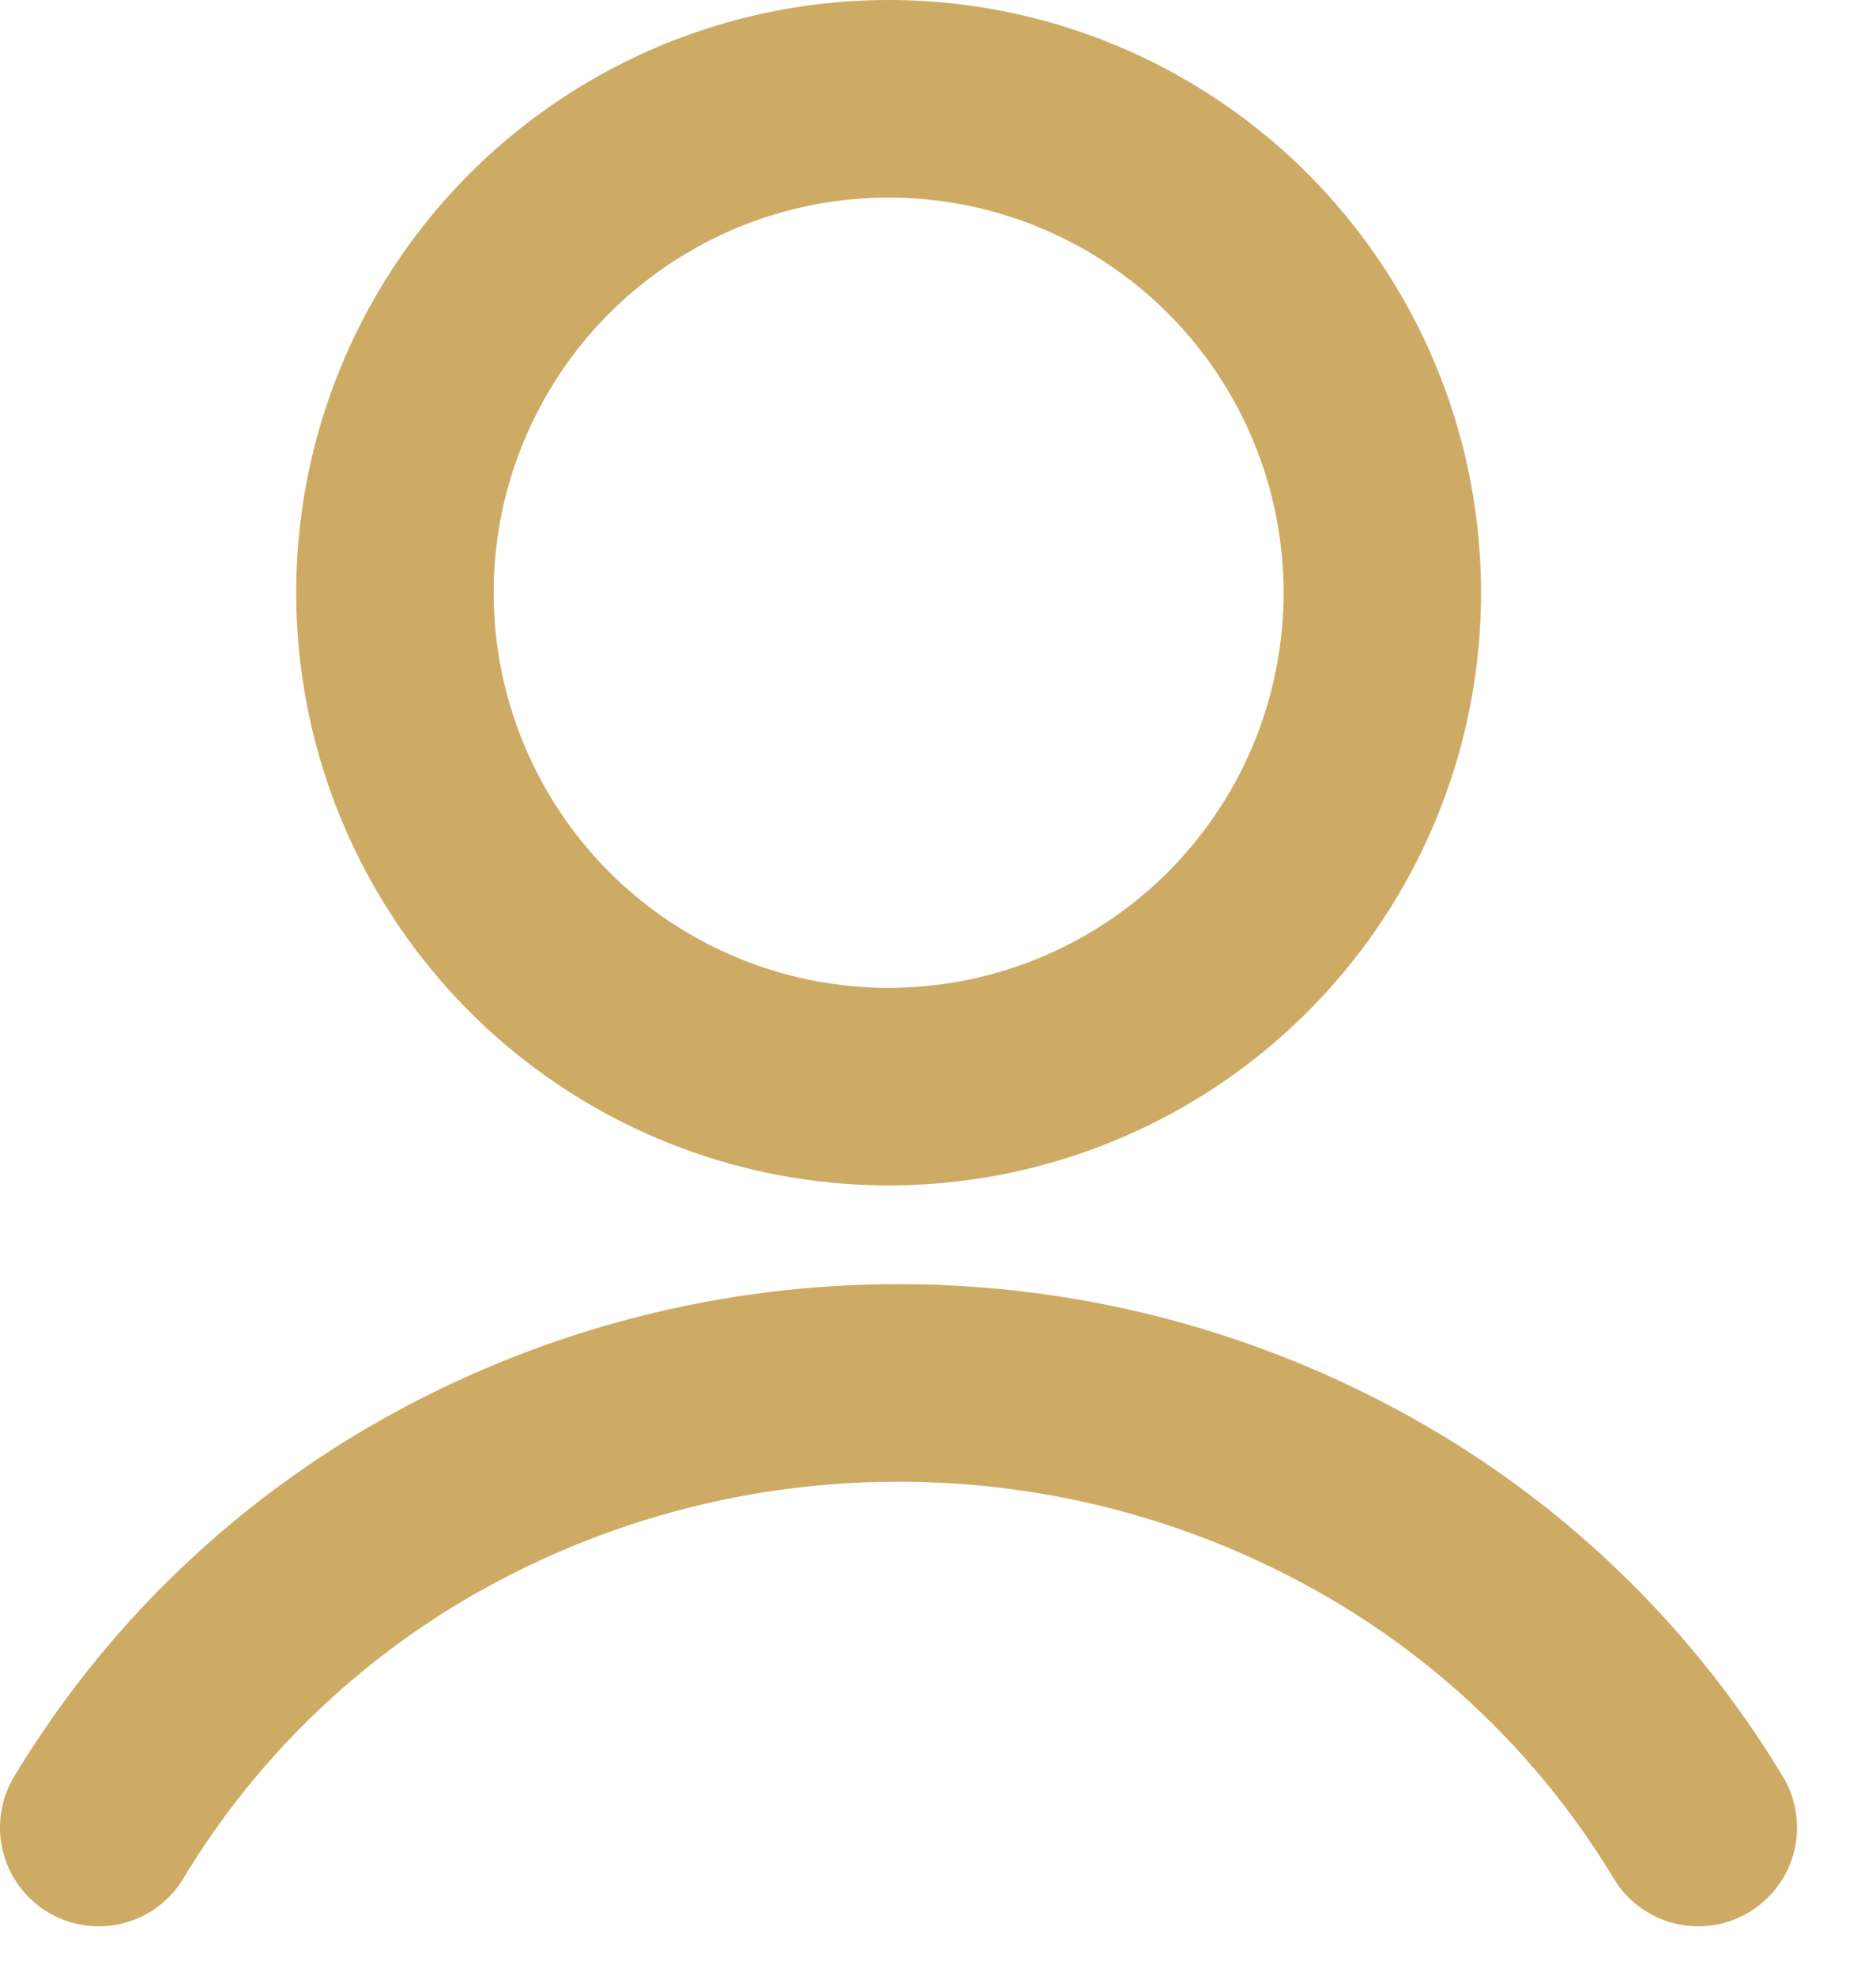
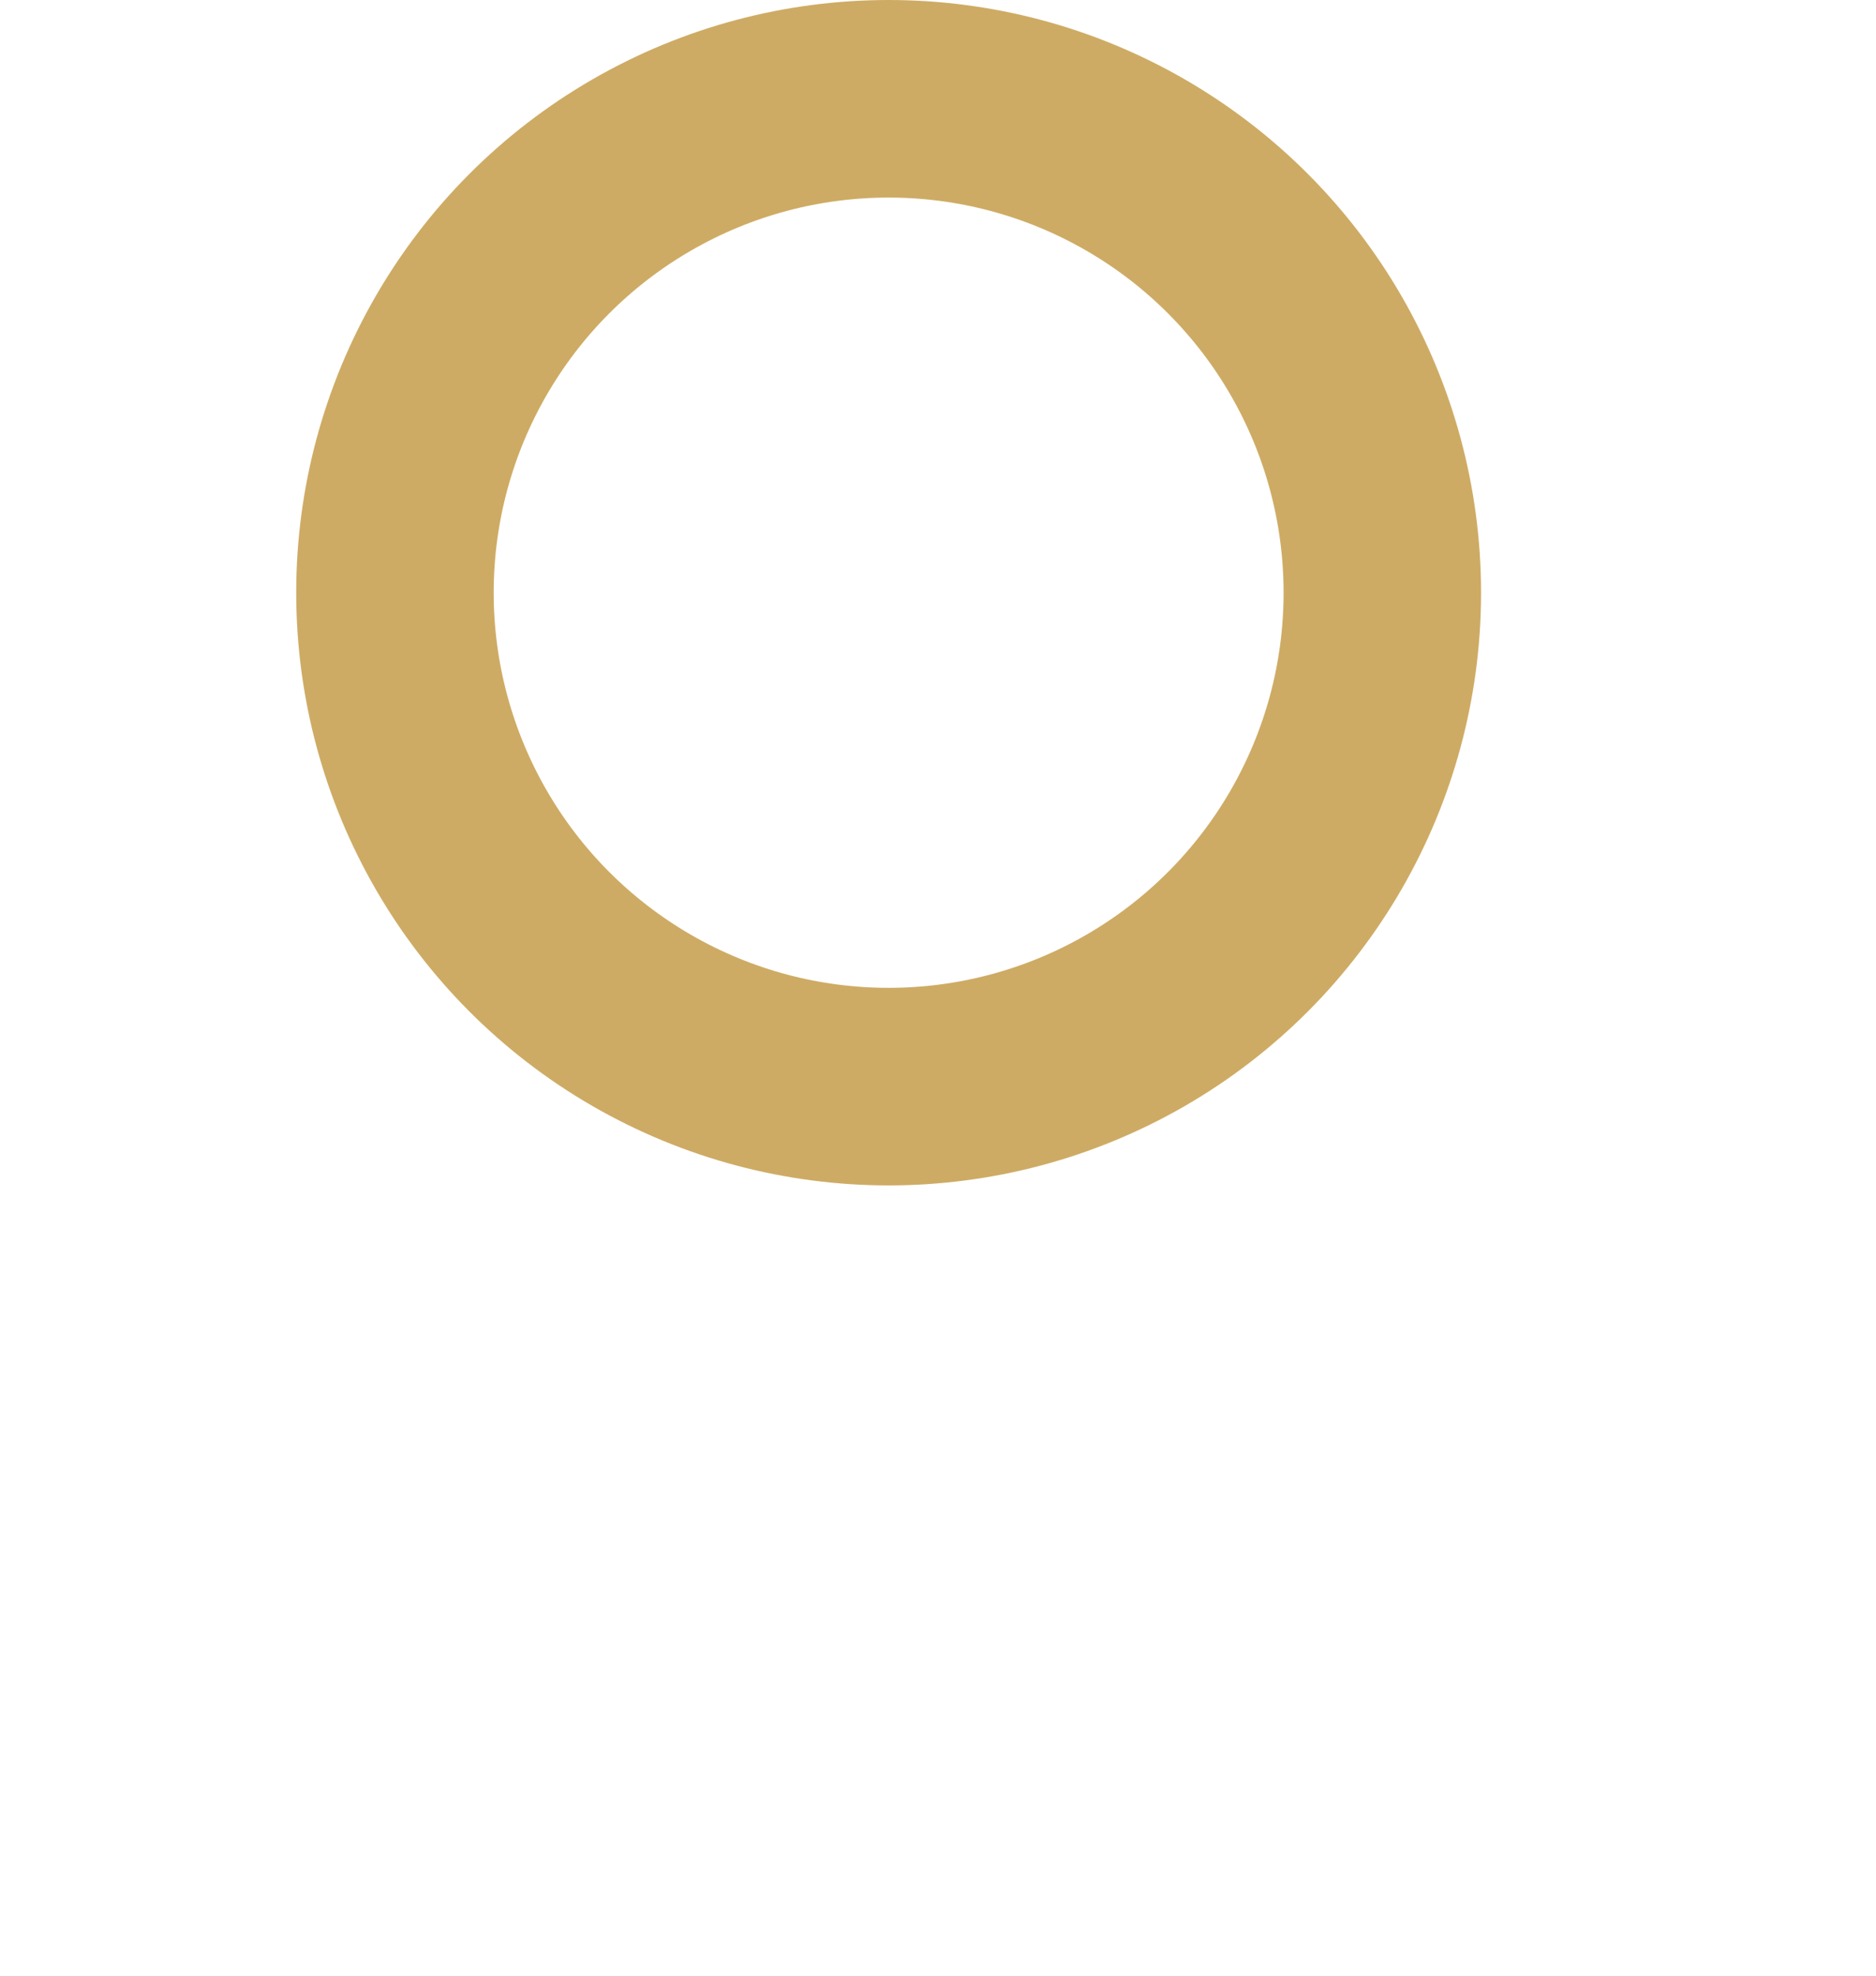
<svg xmlns="http://www.w3.org/2000/svg" width="19" height="20" fill="none">
  <circle cx="9" cy="6" r="5" stroke="#CEAB64" stroke-width="2" />
-   <path d="M17.2 18.5a9.183 9.183 0 00-3.423-3.294A9.638 9.638 0 009.1 14a9.638 9.638 0 00-4.677 1.206A9.183 9.183 0 001 18.5" stroke="#CEAB64" stroke-width="2" stroke-miterlimit="10" stroke-linecap="round" />
</svg>